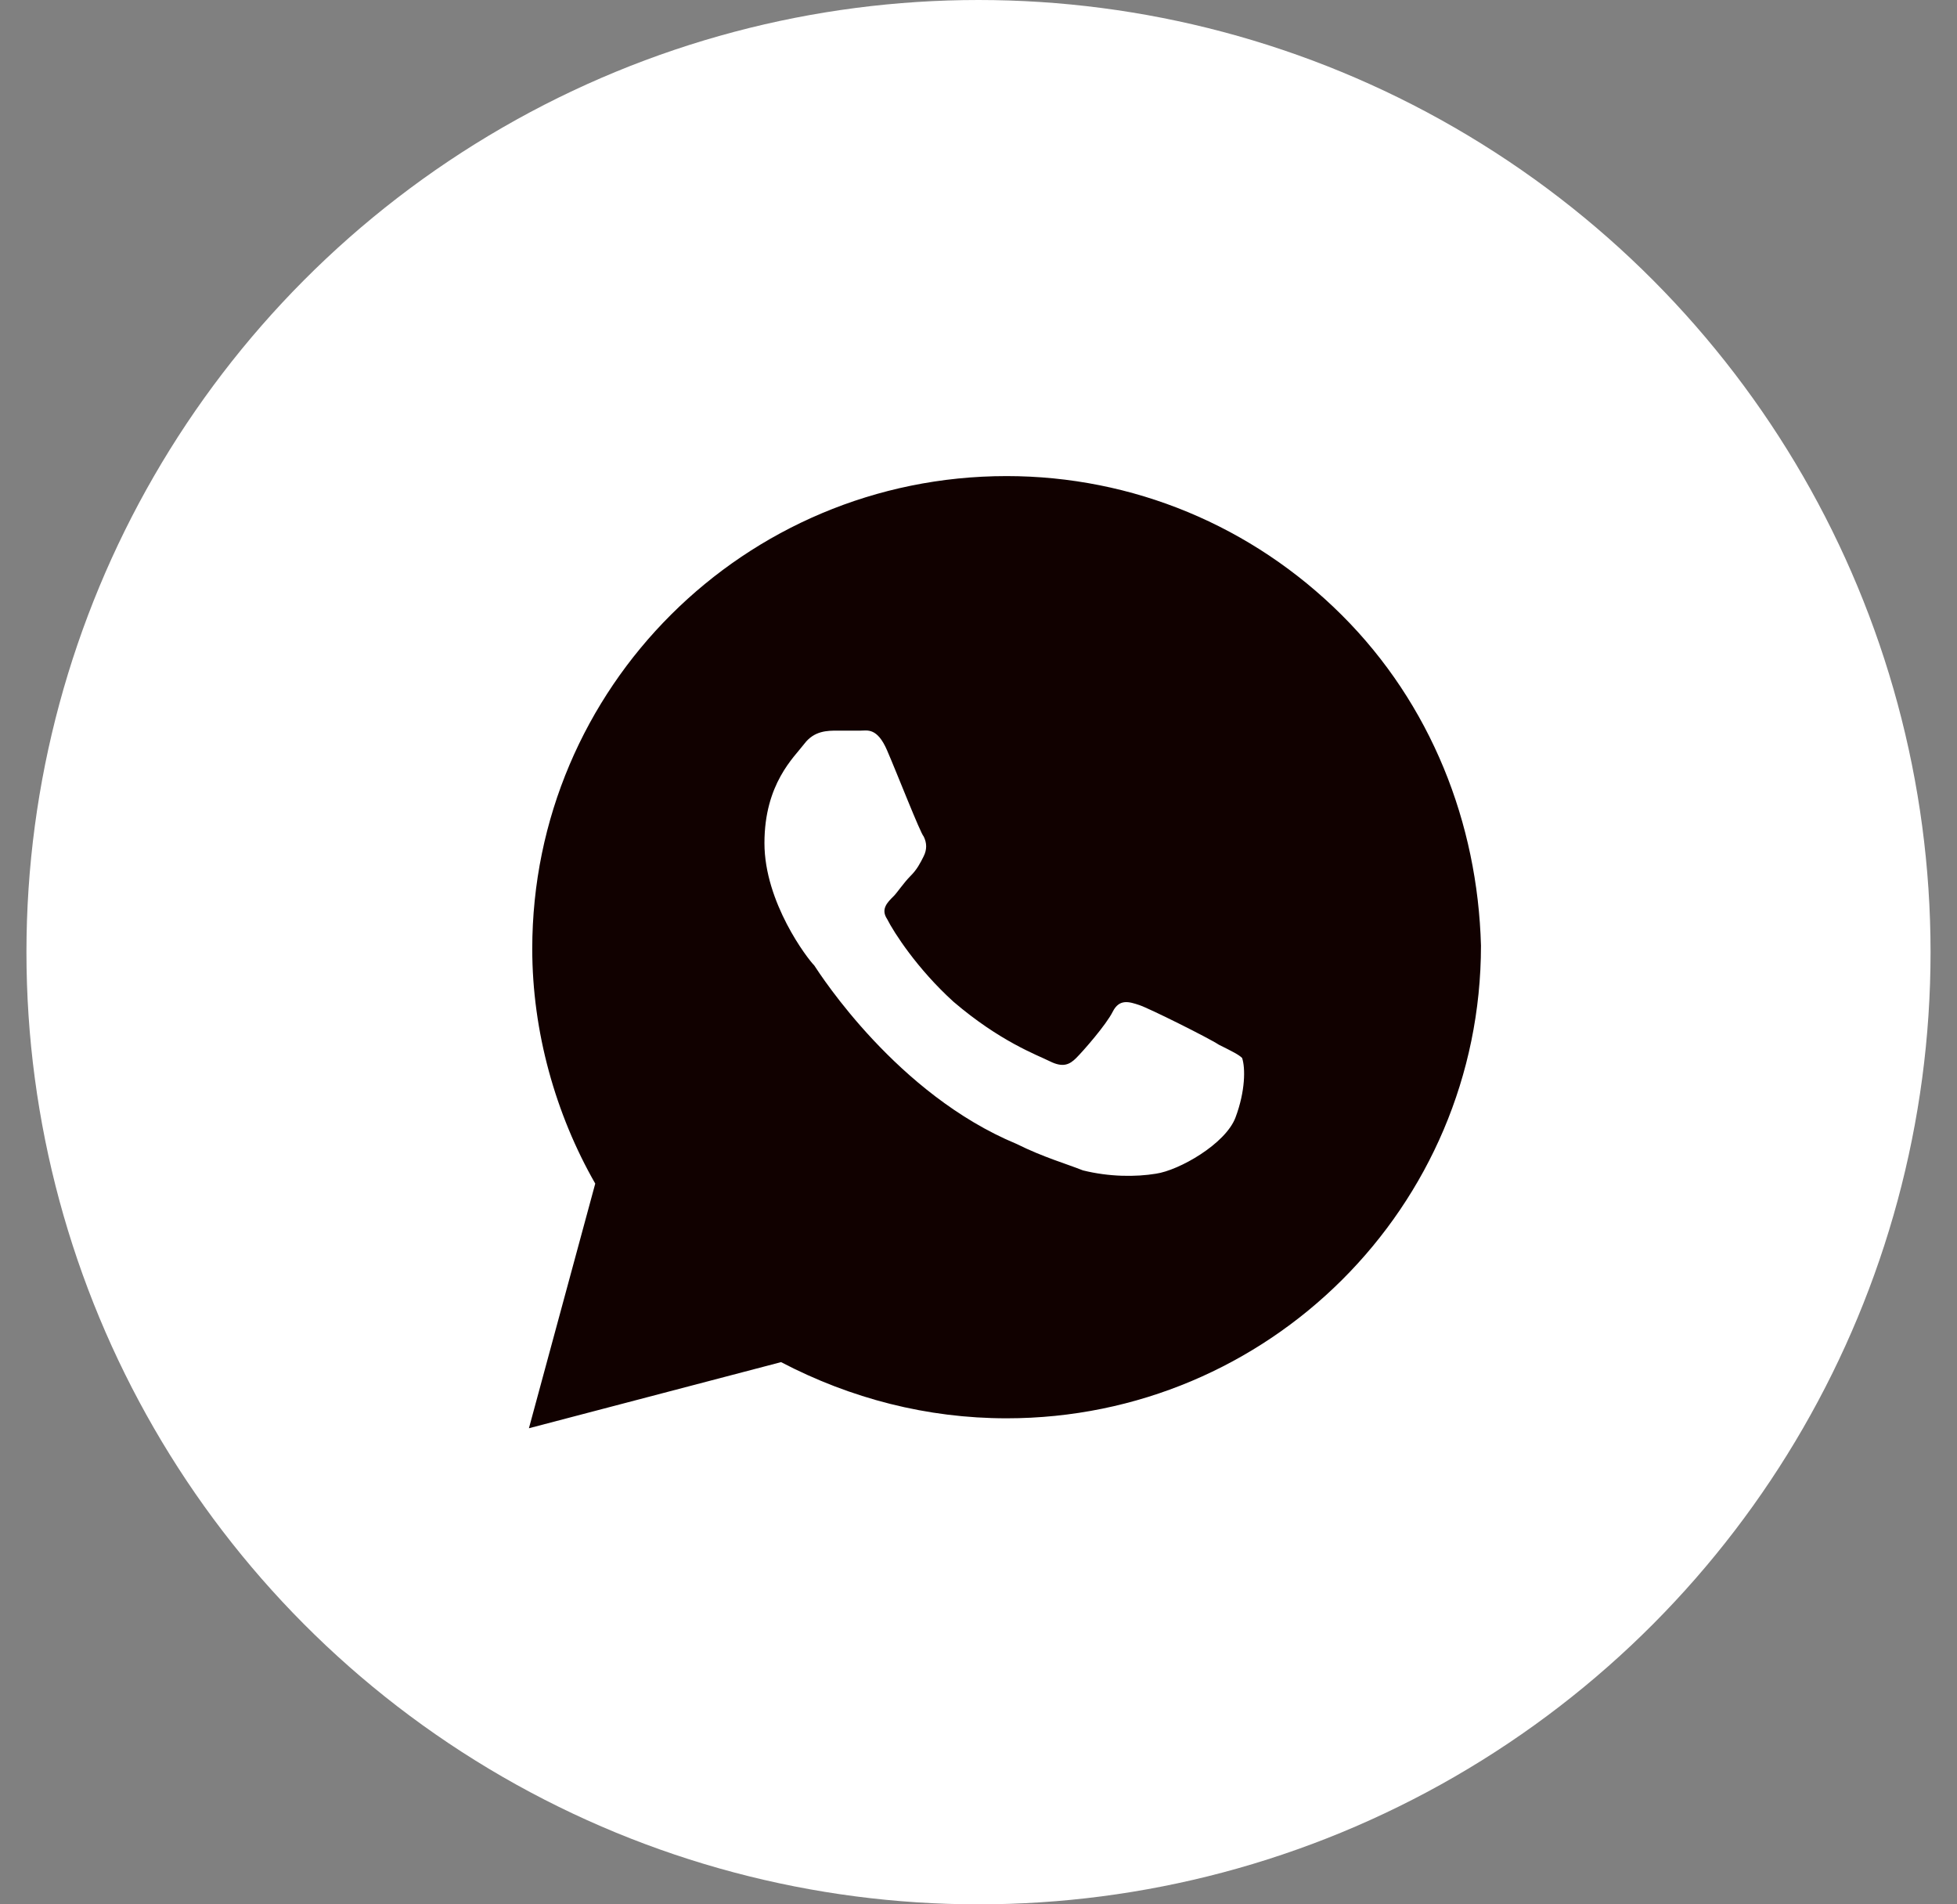
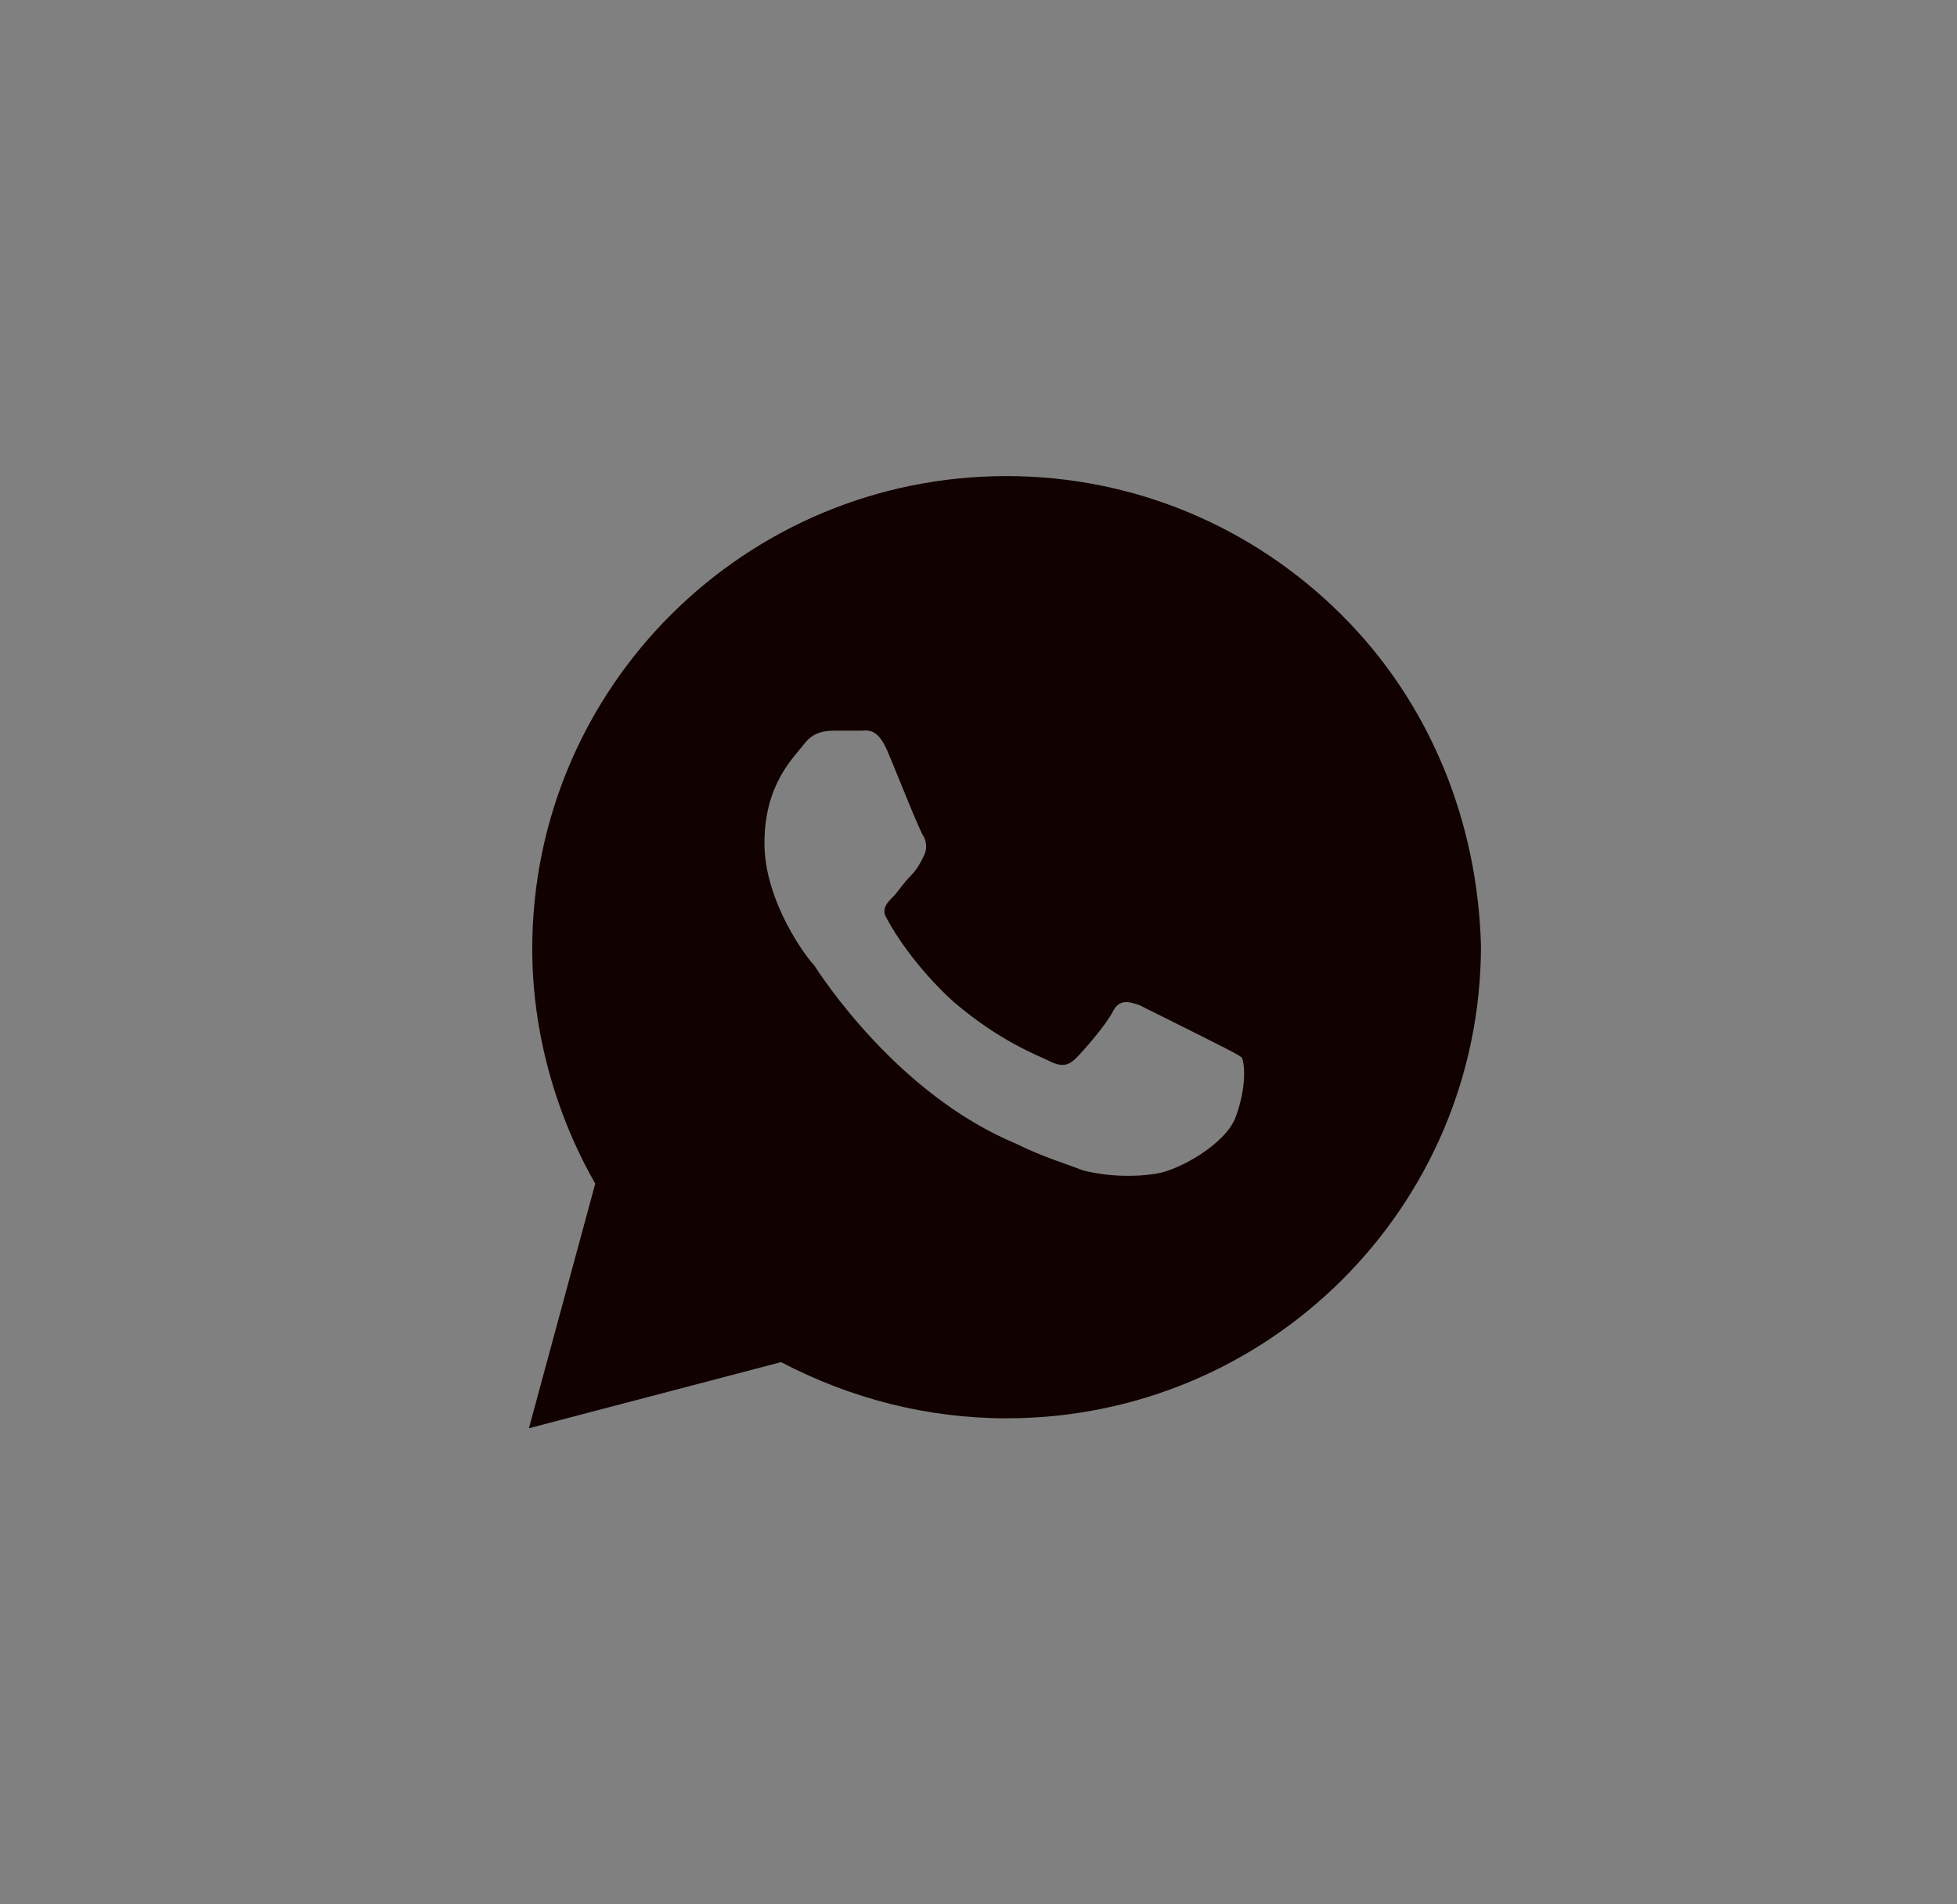
<svg xmlns="http://www.w3.org/2000/svg" width="37" height="36" viewBox="0 0 37 36" fill="none">
  <rect x="0" y="0" width="37" height="36" fill="#808080" stroke="none" />
-   <circle cx="18.5" cy="18" r="18" fill="white" />
-   <path d="M25.366 11.625C23.672 9.938 21.415 9 19.031 9C14.077 9 10.063 13 10.063 17.938C10.063 19.5 10.502 21.062 11.254 22.375L10 27L14.767 25.75C16.084 26.438 17.526 26.812 19.031 26.812C23.986 26.812 28 22.812 28 17.875C27.937 15.562 27.059 13.312 25.366 11.625ZM23.359 21.125C23.171 21.625 22.293 22.125 21.854 22.188C21.477 22.25 20.976 22.25 20.474 22.125C20.16 22 19.721 21.875 19.22 21.625C16.962 20.688 15.519 18.438 15.394 18.25C15.268 18.125 14.453 17.062 14.453 15.938C14.453 14.812 15.017 14.312 15.206 14.062C15.394 13.812 15.645 13.812 15.833 13.812C15.958 13.812 16.146 13.812 16.272 13.812C16.397 13.812 16.585 13.75 16.773 14.188C16.962 14.625 17.401 15.75 17.463 15.812C17.526 15.938 17.526 16.062 17.463 16.188C17.401 16.312 17.338 16.438 17.212 16.562C17.087 16.688 16.962 16.875 16.899 16.938C16.773 17.062 16.648 17.188 16.773 17.375C16.899 17.625 17.338 18.312 18.028 18.938C18.906 19.688 19.596 19.938 19.847 20.062C20.098 20.188 20.223 20.125 20.348 20C20.474 19.875 20.913 19.375 21.038 19.125C21.164 18.875 21.352 18.938 21.54 19C21.728 19.062 22.857 19.625 23.045 19.75C23.296 19.875 23.422 19.938 23.484 20C23.547 20.188 23.547 20.625 23.359 21.125Z" fill="#110100" />
+   <path d="M25.366 11.625C23.672 9.938 21.415 9 19.031 9C14.077 9 10.063 13 10.063 17.938C10.063 19.5 10.502 21.062 11.254 22.375L10 27L14.767 25.75C16.084 26.438 17.526 26.812 19.031 26.812C23.986 26.812 28 22.812 28 17.875C27.937 15.562 27.059 13.312 25.366 11.625ZM23.359 21.125C23.171 21.625 22.293 22.125 21.854 22.188C21.477 22.25 20.976 22.25 20.474 22.125C20.16 22 19.721 21.875 19.22 21.625C16.962 20.688 15.519 18.438 15.394 18.25C15.268 18.125 14.453 17.062 14.453 15.938C14.453 14.812 15.017 14.312 15.206 14.062C15.394 13.812 15.645 13.812 15.833 13.812C15.958 13.812 16.146 13.812 16.272 13.812C16.397 13.812 16.585 13.75 16.773 14.188C16.962 14.625 17.401 15.75 17.463 15.812C17.526 15.938 17.526 16.062 17.463 16.188C17.401 16.312 17.338 16.438 17.212 16.562C17.087 16.688 16.962 16.875 16.899 16.938C16.773 17.062 16.648 17.188 16.773 17.375C16.899 17.625 17.338 18.312 18.028 18.938C18.906 19.688 19.596 19.938 19.847 20.062C20.098 20.188 20.223 20.125 20.348 20C20.474 19.875 20.913 19.375 21.038 19.125C21.164 18.875 21.352 18.938 21.54 19C23.296 19.875 23.422 19.938 23.484 20C23.547 20.188 23.547 20.625 23.359 21.125Z" fill="#110100" />
</svg>